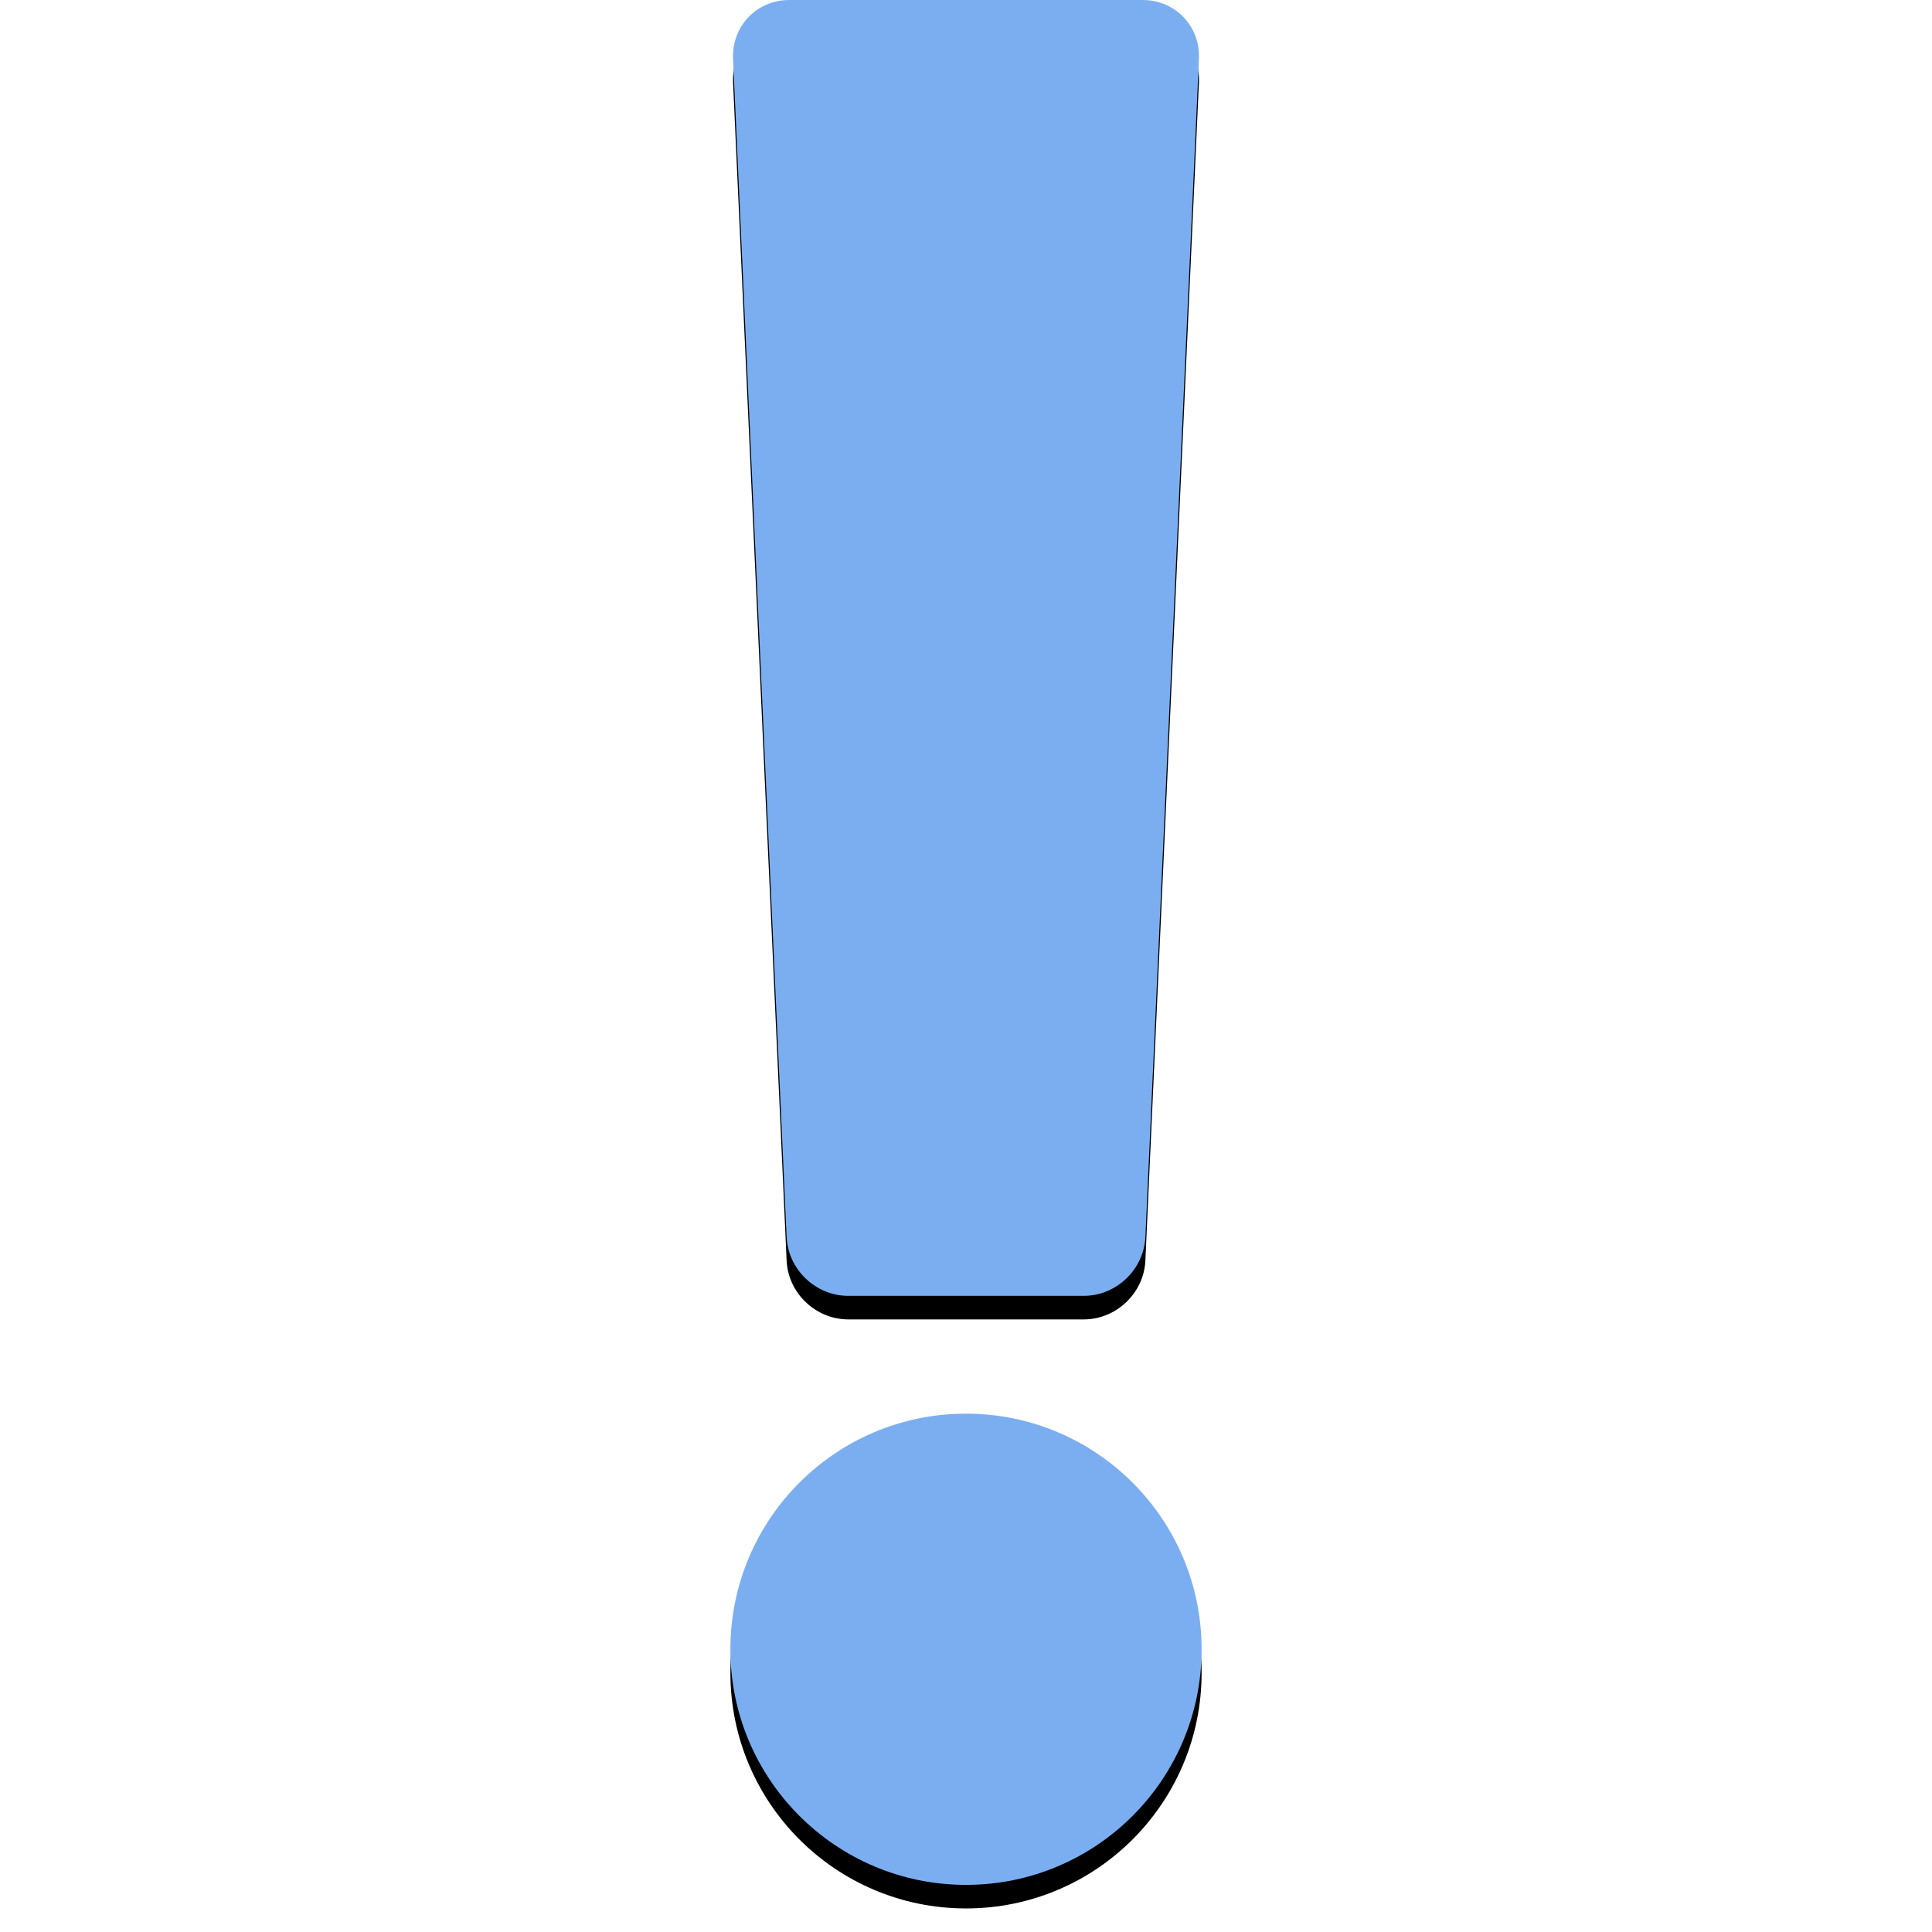
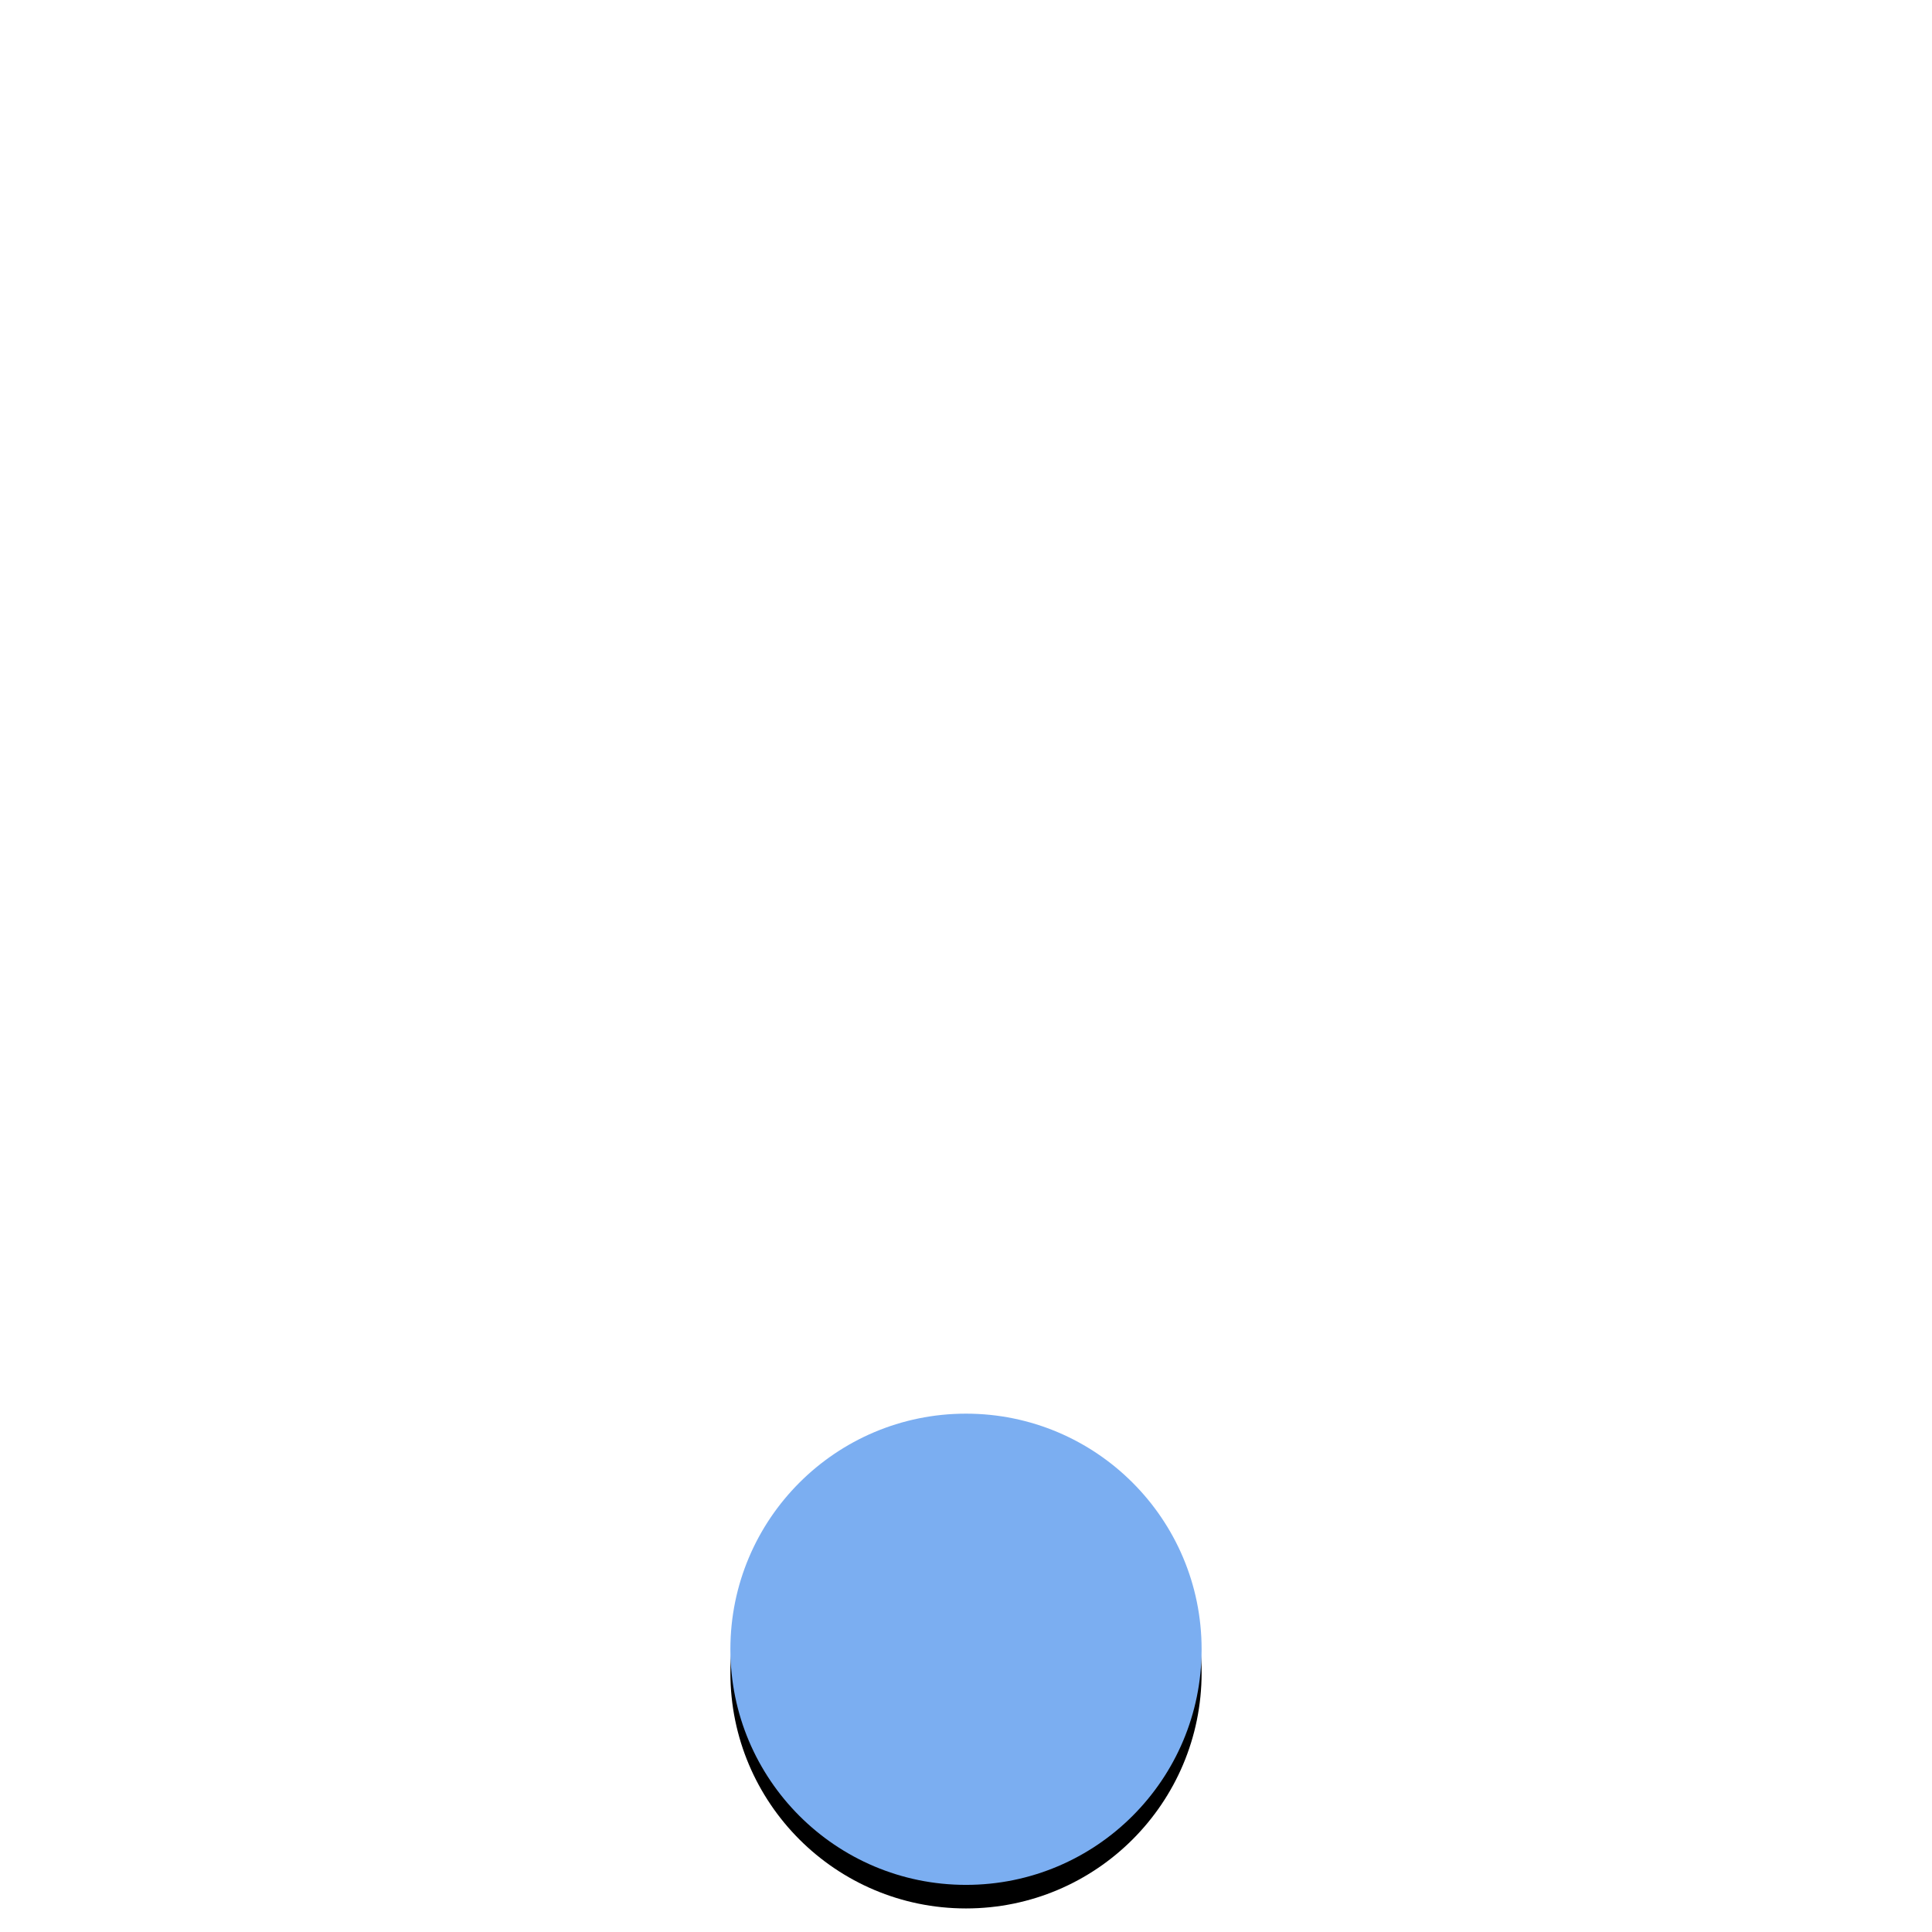
<svg xmlns="http://www.w3.org/2000/svg" xmlns:xlink="http://www.w3.org/1999/xlink" height="48px" version="1.1" viewBox="0 0 88 328" width="48px">
  <title />
  <desc />
  <defs>
    <circle cx="40" cy="280" id="path-1" r="40" />
    <filter filterUnits="objectBoundingBox" height="200%" id="filter-2" width="200%" x="-50%" y="-50%">
      <feOffset dx="0" dy="4" in="SourceAlpha" result="shadowOffsetOuter1" />
      <feGaussianBlur in="shadowOffsetOuter1" result="shadowBlurOuter1" stdDeviation="2" />
      <feColorMatrix in="shadowBlurOuter1" type="matrix" values="0 0 0 0 0   0 0 0 0 0   0 0 0 0 0  0 0 0 0.5 0" />
    </filter>
-     <path d="M0.454,9.988 C0.203,4.472 4.473,0 9.99,0 L70.01,0 C75.527,0 79.797,4.469 79.546,9.988 L70.454,210.012 C70.203,215.528 65.515,220 59.991,220 L20.009,220 C14.481,220 9.797,215.531 9.546,210.012 L0.454,9.988 Z" id="path-3" />
    <filter filterUnits="objectBoundingBox" height="200%" id="filter-4" width="200%" x="-50%" y="-50%">
      <feOffset dx="0" dy="4" in="SourceAlpha" result="shadowOffsetOuter1" />
      <feGaussianBlur in="shadowOffsetOuter1" result="shadowBlurOuter1" stdDeviation="2" />
      <feColorMatrix in="shadowBlurOuter1" type="matrix" values="0 0 0 0 0   0 0 0 0 0   0 0 0 0 0  0 0 0 0.5 0" />
    </filter>
  </defs>
  <g fill="none" fill-rule="evenodd" id="Page-1" stroke="none" stroke-width="1">
    <g id="exclamation" transform="translate(4, 0)">
      <g id="Oval-52">
        <use fill="black" fill-opacity="1" filter="url(#filter-2)" xlink:href="#path-1" />
        <use fill="#7baef1" fill-rule="evenodd" xlink:href="#path-1" />
      </g>
      <g id="Rectangle-33">
        <use fill="black" fill-opacity="1" filter="url(#filter-4)" xlink:href="#path-3" />
        <use fill="#7baef1" fill-rule="evenodd" xlink:href="#path-3" />
      </g>
    </g>
  </g>
</svg>